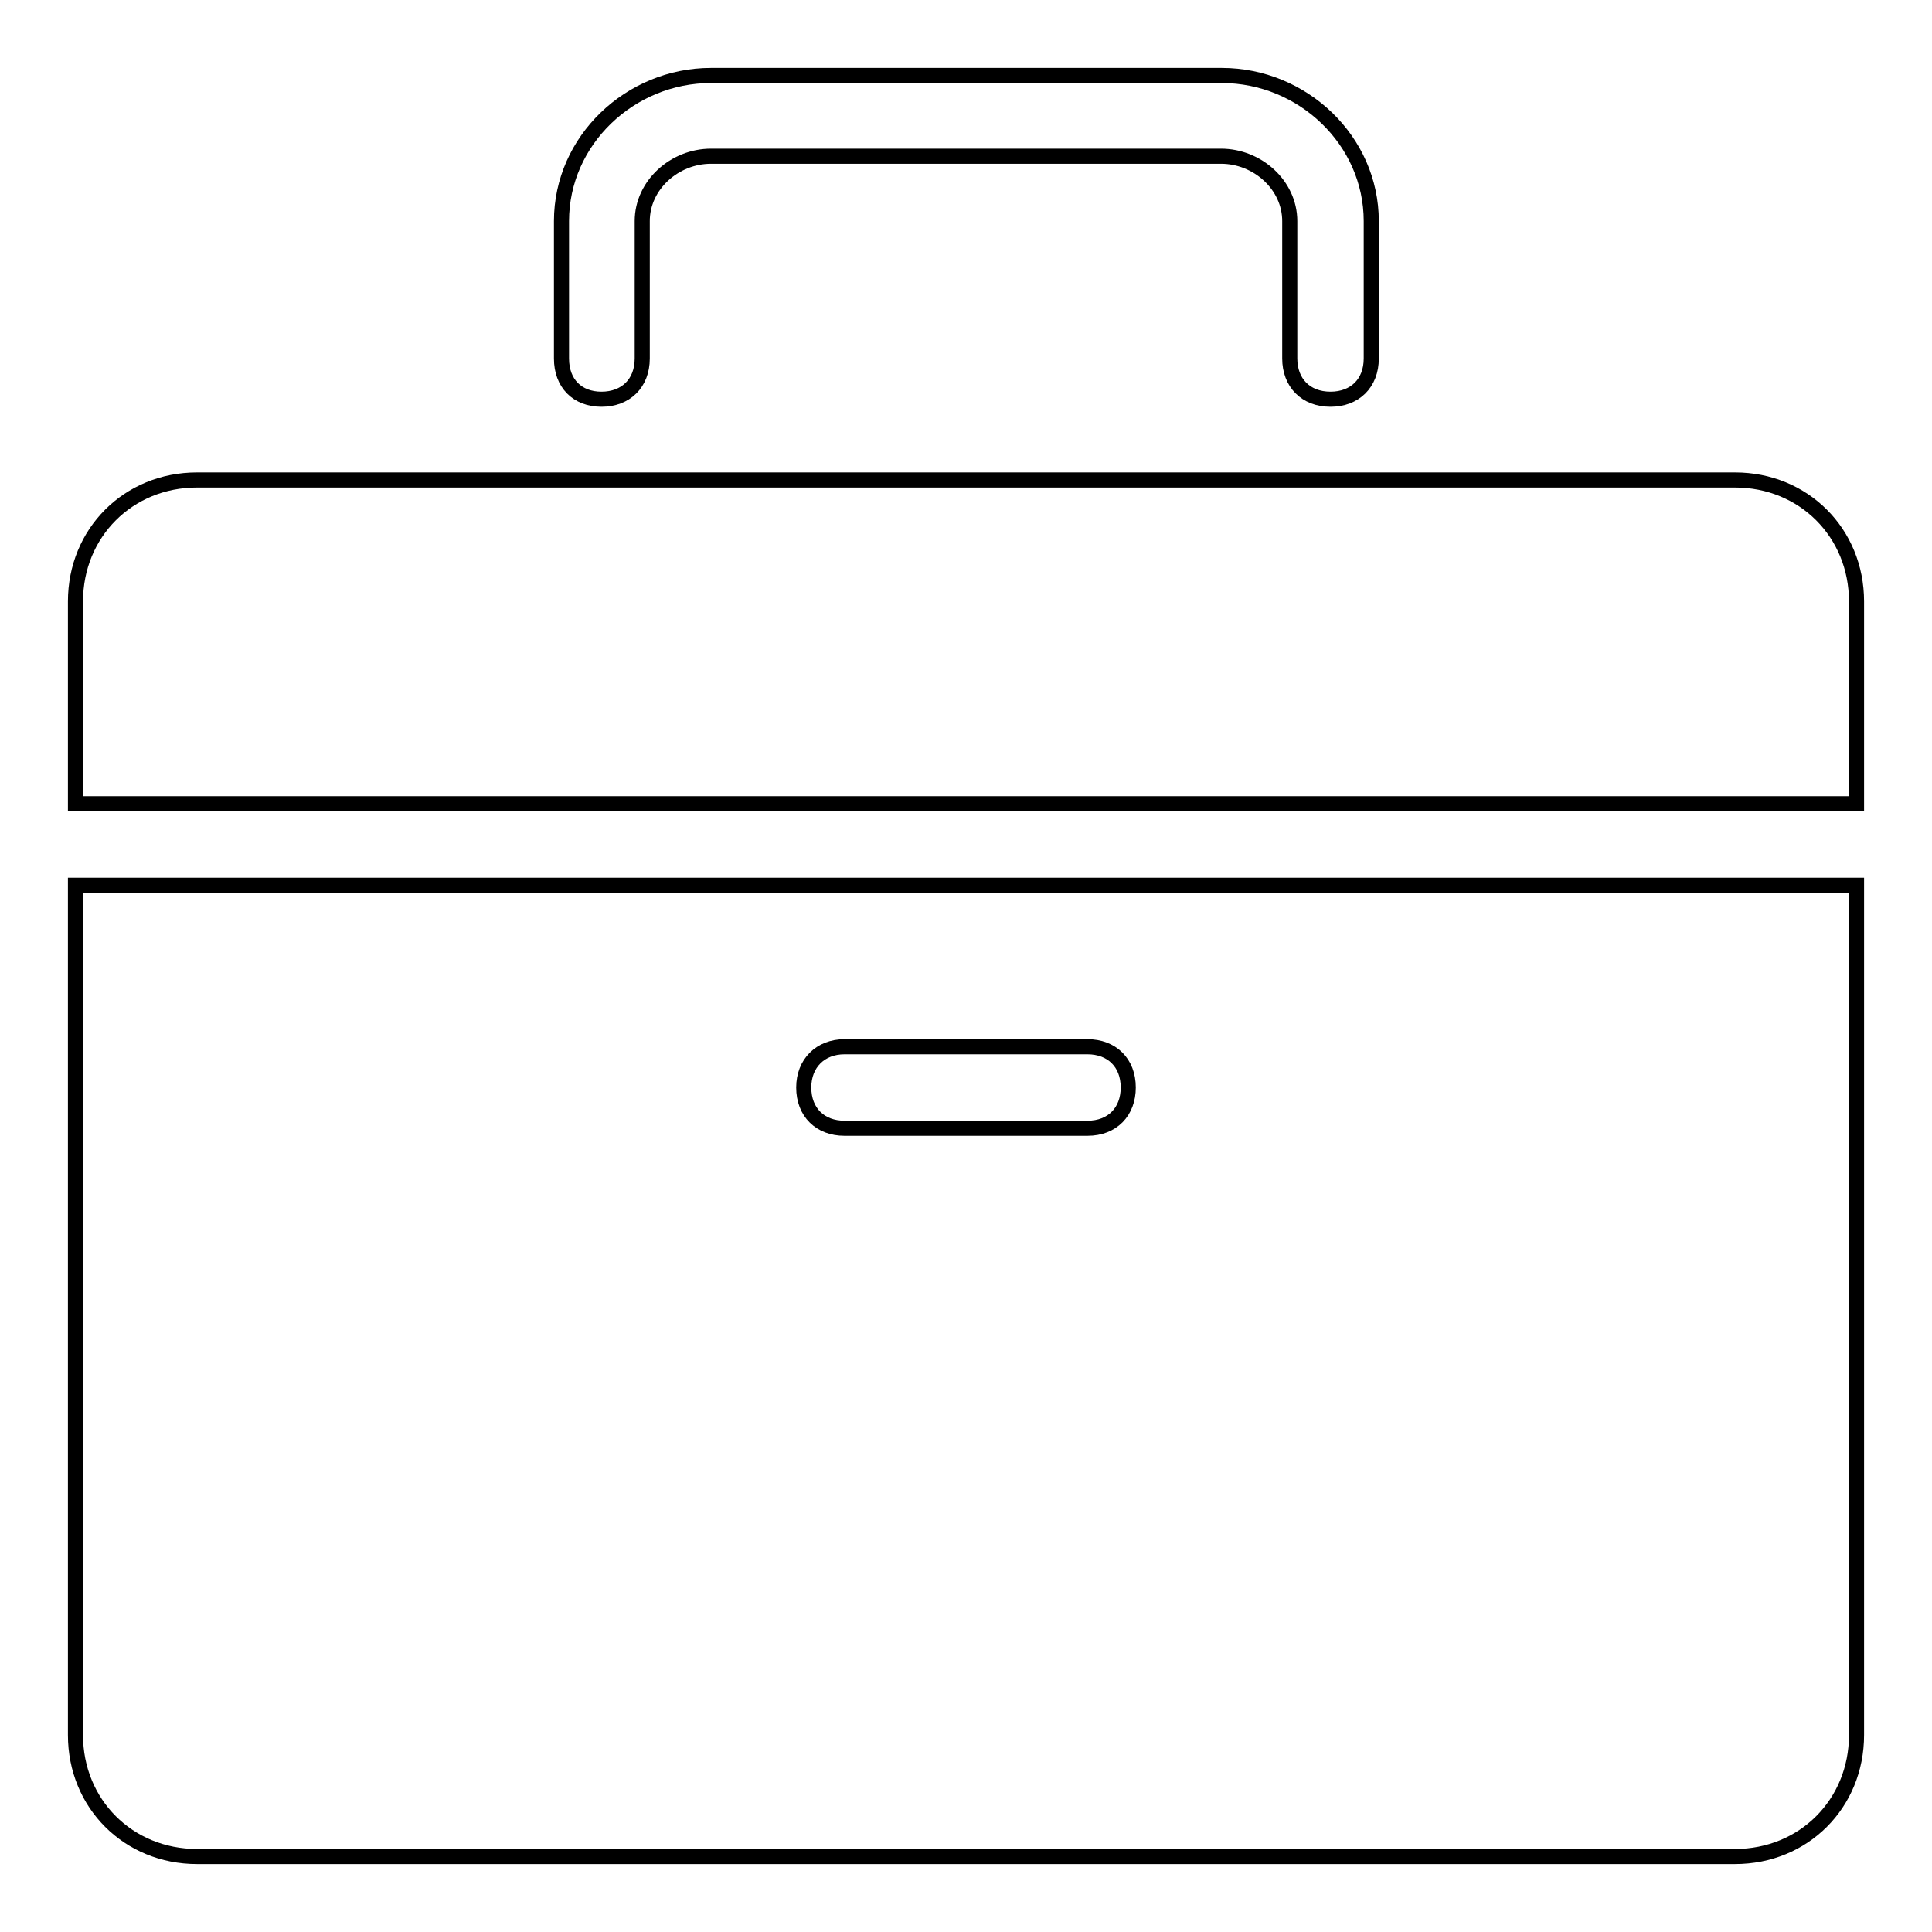
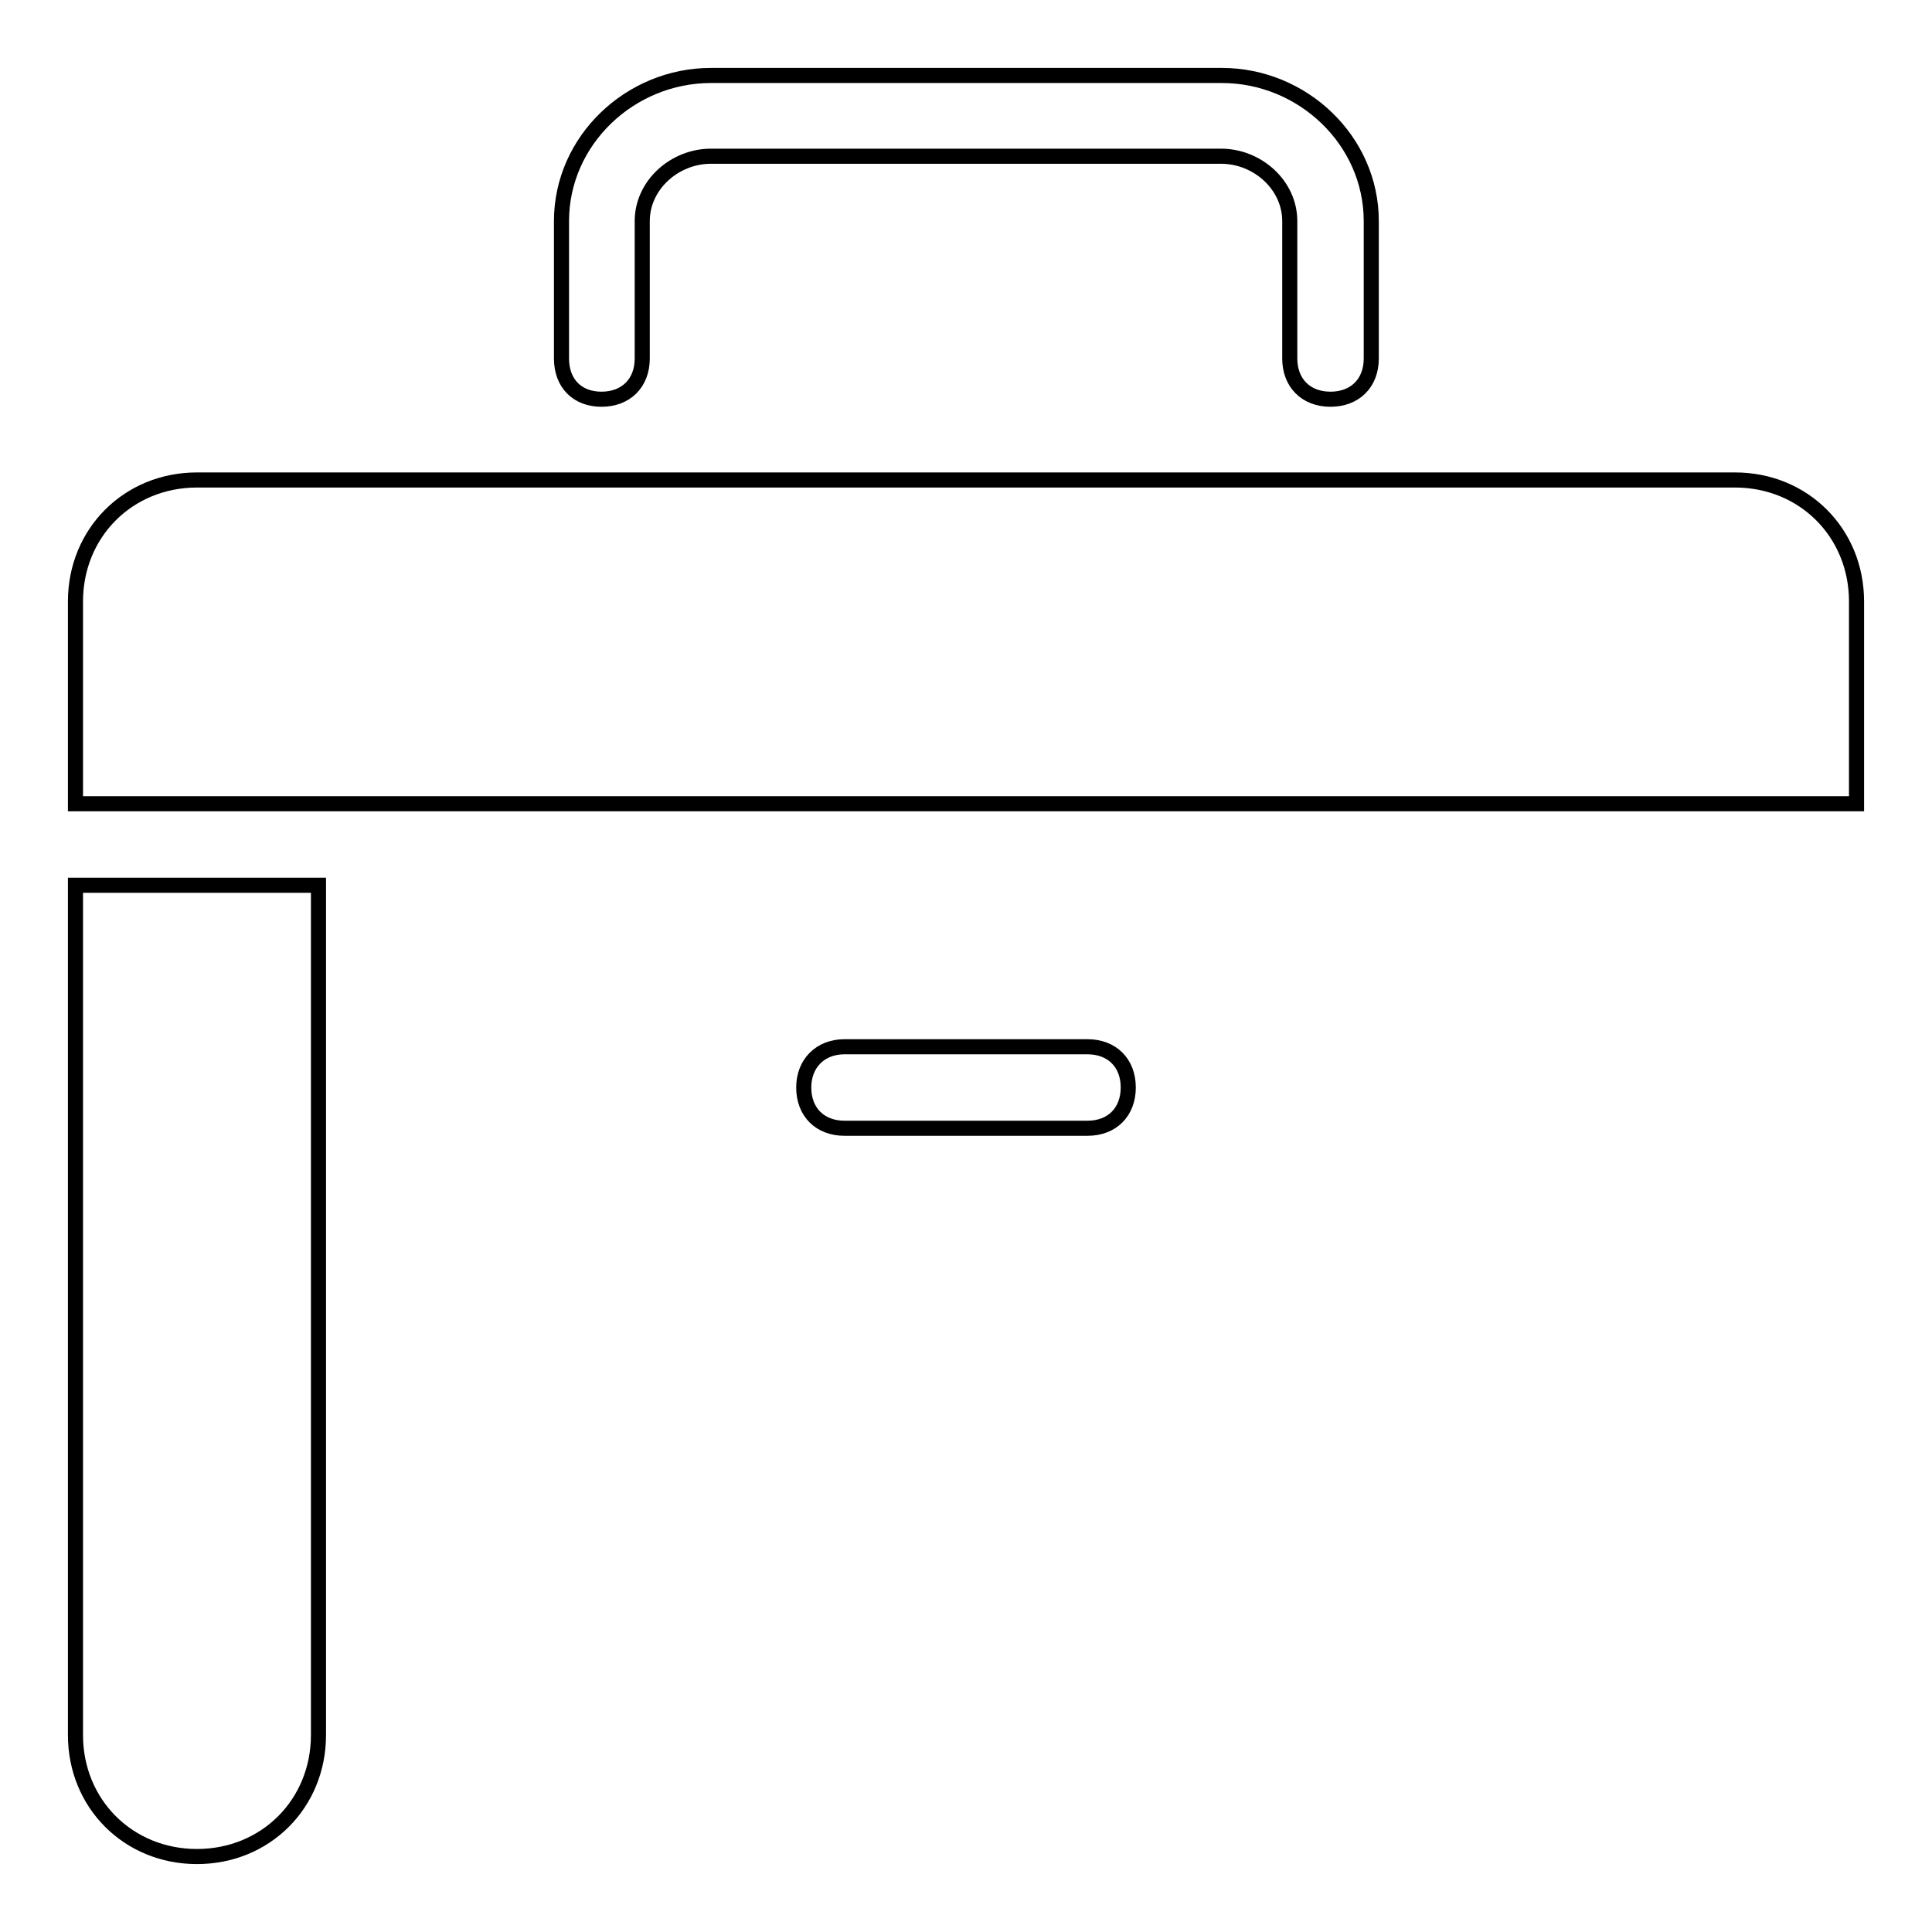
<svg xmlns="http://www.w3.org/2000/svg" version="1.1" x="0px" y="0px" viewBox="0 0 256 256" enable-background="new 0 0 256 256" xml:space="preserve">
  <g>
-     <path stroke-width="2" fill-opacity="0" stroke="#000000" d="M10,229.9c0,9.1,7,16.1,16.1,16.1h203.8c9.1,0,16.1-7,16.1-16.1V117.3H10V229.9L10,229.9z M111.9,138.7 h32.2c3.2,0,5.4,2.1,5.4,5.4c0,3.2-2.1,5.4-5.4,5.4h-32.2c-3.2,0-5.4-2.1-5.4-5.4C106.5,140.9,108.7,138.7,111.9,138.7z  M229.9,63.6H26.1c-9.1,0-16.1,7-16.1,16.1v26.8h236V79.7C246,70.6,239,63.6,229.9,63.6z M79.7,52.9c3.2,0,5.4-2.1,5.4-5.4V29.3 c0-4.8,4.3-8.6,9.1-8.6h67.6c4.8,0,9.1,3.8,9.1,8.6v18.2c0,3.2,2.1,5.4,5.4,5.4c3.2,0,5.4-2.1,5.4-5.4V29.3 c0-10.7-9.1-19.3-19.8-19.3H94.2c-10.7,0-19.8,8.6-19.8,19.3v18.2C74.4,50.8,76.5,52.9,79.7,52.9L79.7,52.9z" />
+     <path stroke-width="2" fill-opacity="0" stroke="#000000" d="M10,229.9c0,9.1,7,16.1,16.1,16.1c9.1,0,16.1-7,16.1-16.1V117.3H10V229.9L10,229.9z M111.9,138.7 h32.2c3.2,0,5.4,2.1,5.4,5.4c0,3.2-2.1,5.4-5.4,5.4h-32.2c-3.2,0-5.4-2.1-5.4-5.4C106.5,140.9,108.7,138.7,111.9,138.7z  M229.9,63.6H26.1c-9.1,0-16.1,7-16.1,16.1v26.8h236V79.7C246,70.6,239,63.6,229.9,63.6z M79.7,52.9c3.2,0,5.4-2.1,5.4-5.4V29.3 c0-4.8,4.3-8.6,9.1-8.6h67.6c4.8,0,9.1,3.8,9.1,8.6v18.2c0,3.2,2.1,5.4,5.4,5.4c3.2,0,5.4-2.1,5.4-5.4V29.3 c0-10.7-9.1-19.3-19.8-19.3H94.2c-10.7,0-19.8,8.6-19.8,19.3v18.2C74.4,50.8,76.5,52.9,79.7,52.9L79.7,52.9z" />
  </g>
</svg>